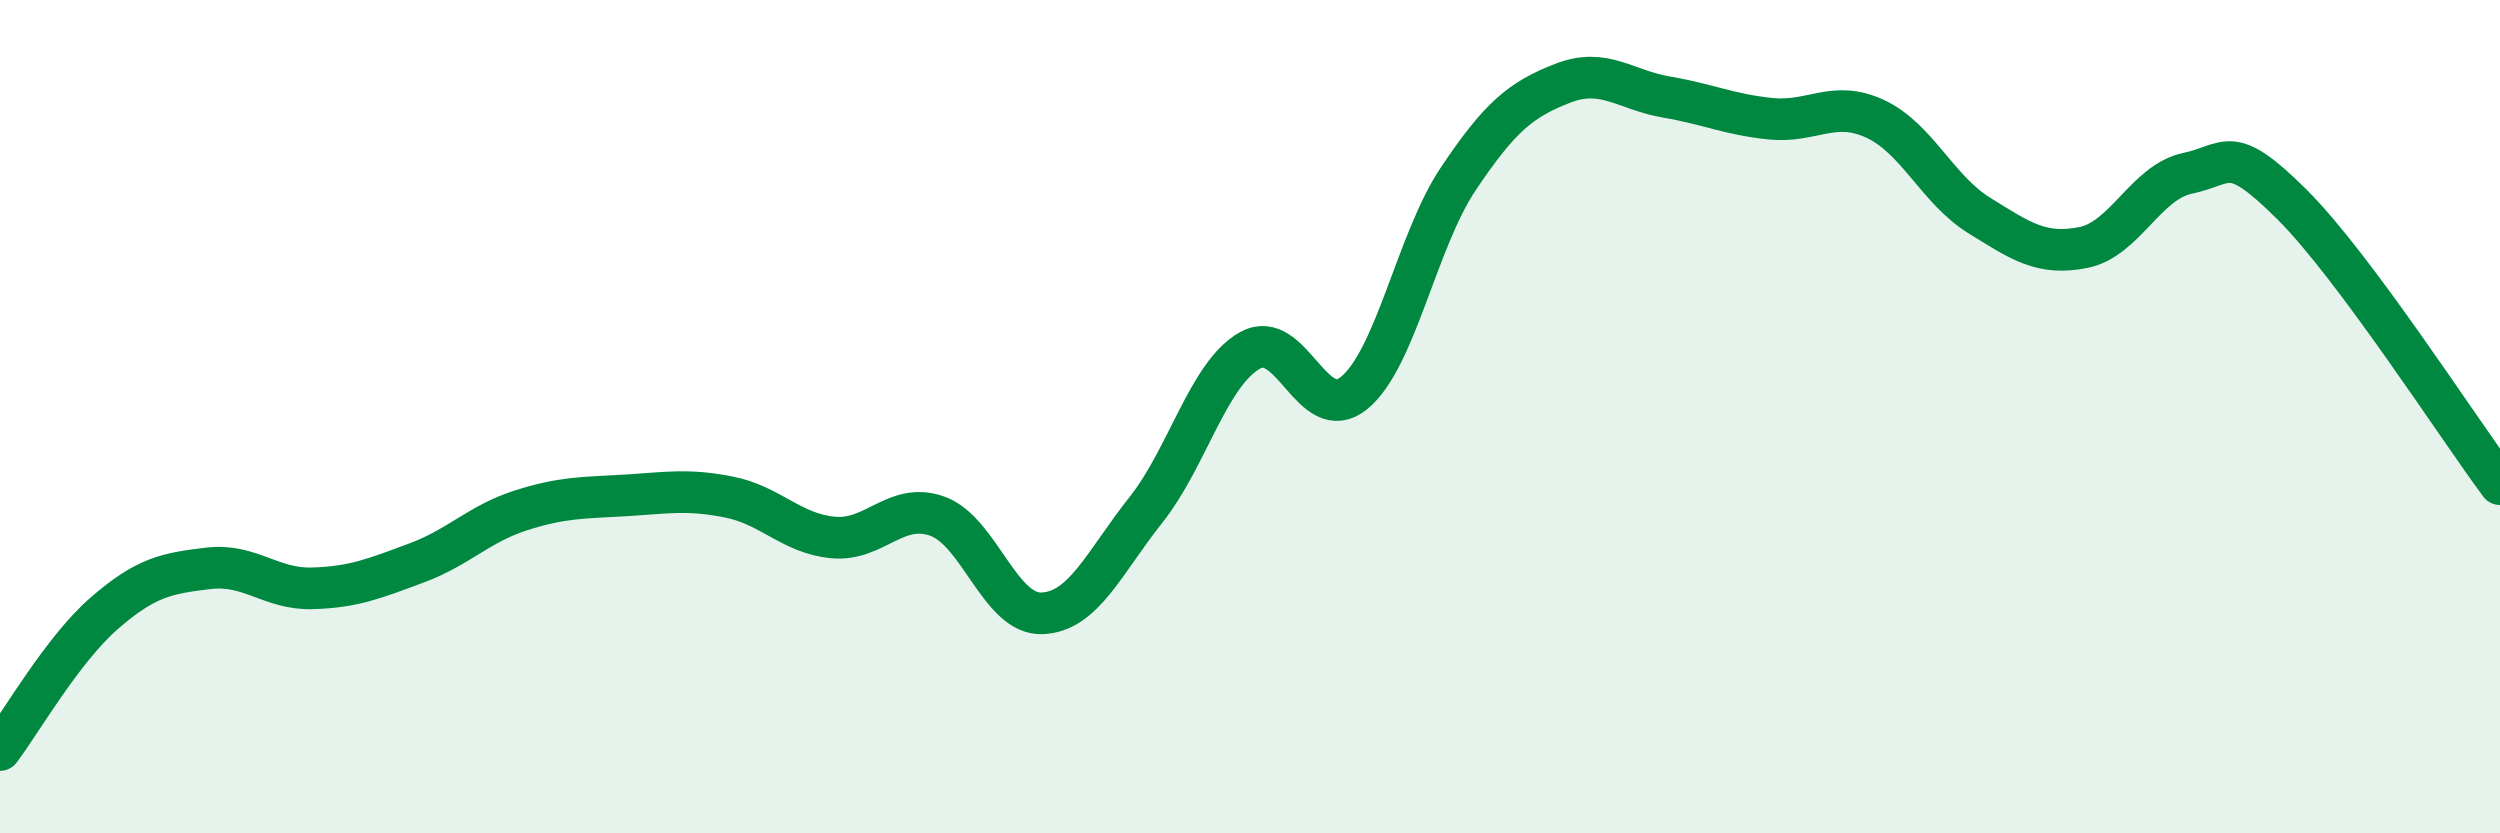
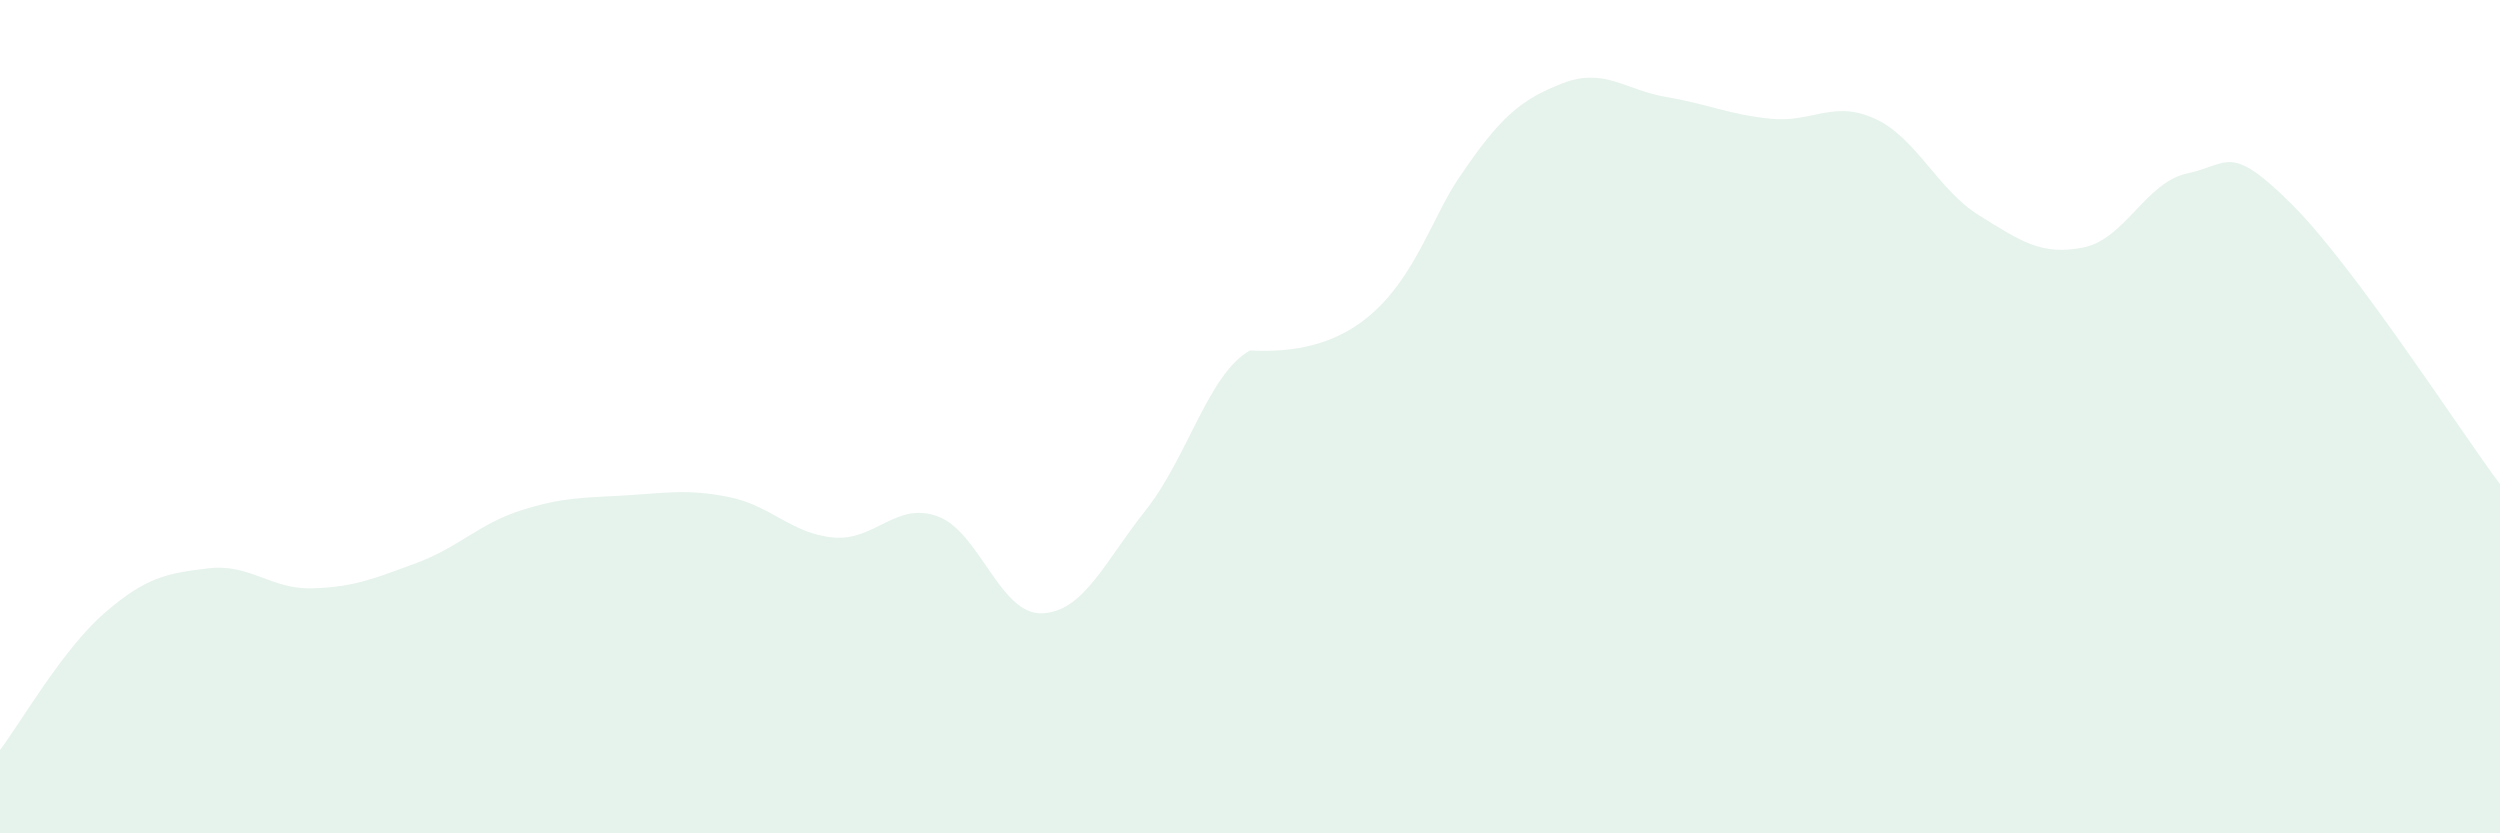
<svg xmlns="http://www.w3.org/2000/svg" width="60" height="20" viewBox="0 0 60 20">
-   <path d="M 0,18 C 0.5,17.34 1.5,15.59 2.5,14.72 C 3.5,13.85 4,13.76 5,13.64 C 6,13.52 6.5,14.15 7.5,14.12 C 8.5,14.09 9,13.88 10,13.51 C 11,13.14 11.5,12.57 12.5,12.25 C 13.5,11.93 14,11.95 15,11.89 C 16,11.83 16.5,11.73 17.5,11.93 C 18.5,12.13 19,12.81 20,12.9 C 21,12.99 21.5,12.03 22.5,12.39 C 23.5,12.75 24,14.75 25,14.72 C 26,14.69 26.5,13.5 27.5,12.24 C 28.5,10.98 29,8.97 30,8.41 C 31,7.85 31.5,10.25 32.5,9.43 C 33.5,8.61 34,5.78 35,4.29 C 36,2.8 36.5,2.39 37.5,2 C 38.5,1.61 39,2.16 40,2.33 C 41,2.5 41.5,2.75 42.5,2.85 C 43.5,2.95 44,2.39 45,2.85 C 46,3.31 46.5,4.55 47.5,5.17 C 48.5,5.79 49,6.14 50,5.94 C 51,5.74 51.5,4.37 52.5,4.16 C 53.5,3.95 53.5,3.41 55,4.9 C 56.5,6.39 59,10.28 60,11.62L60 20L0 20Z" fill="#008740" opacity="0.1" stroke-linecap="round" stroke-linejoin="round" />
-   <path d="M 0,18 C 0.5,17.34 1.5,15.59 2.5,14.72 C 3.5,13.85 4,13.76 5,13.64 C 6,13.52 6.5,14.15 7.5,14.12 C 8.5,14.09 9,13.88 10,13.51 C 11,13.14 11.5,12.57 12.5,12.25 C 13.5,11.93 14,11.95 15,11.89 C 16,11.83 16.5,11.73 17.5,11.93 C 18.5,12.13 19,12.81 20,12.9 C 21,12.99 21.5,12.03 22.5,12.39 C 23.5,12.75 24,14.75 25,14.72 C 26,14.69 26.5,13.5 27.5,12.24 C 28.5,10.98 29,8.97 30,8.41 C 31,7.85 31.5,10.25 32.5,9.43 C 33.5,8.61 34,5.78 35,4.29 C 36,2.8 36.5,2.39 37.5,2 C 38.5,1.61 39,2.16 40,2.33 C 41,2.5 41.5,2.75 42.5,2.85 C 43.5,2.95 44,2.39 45,2.85 C 46,3.31 46.5,4.55 47.5,5.17 C 48.5,5.79 49,6.14 50,5.94 C 51,5.74 51.5,4.37 52.5,4.16 C 53.5,3.95 53.5,3.41 55,4.9 C 56.5,6.39 59,10.28 60,11.62" stroke="#008740" stroke-width="1" fill="none" stroke-linecap="round" stroke-linejoin="round" />
+   <path d="M 0,18 C 0.5,17.34 1.5,15.59 2.5,14.72 C 3.5,13.85 4,13.76 5,13.64 C 6,13.52 6.5,14.15 7.5,14.12 C 8.5,14.09 9,13.88 10,13.51 C 11,13.14 11.5,12.57 12.5,12.25 C 13.5,11.93 14,11.95 15,11.89 C 16,11.83 16.5,11.73 17.5,11.93 C 18.5,12.13 19,12.81 20,12.9 C 21,12.99 21.5,12.03 22.5,12.39 C 23.5,12.75 24,14.75 25,14.72 C 26,14.69 26.5,13.5 27.5,12.24 C 28.5,10.98 29,8.97 30,8.41 C 33.5,8.61 34,5.78 35,4.29 C 36,2.8 36.5,2.39 37.5,2 C 38.5,1.61 39,2.16 40,2.33 C 41,2.5 41.5,2.75 42.5,2.85 C 43.5,2.95 44,2.39 45,2.85 C 46,3.31 46.5,4.55 47.5,5.17 C 48.5,5.79 49,6.14 50,5.94 C 51,5.74 51.5,4.37 52.5,4.16 C 53.5,3.95 53.5,3.41 55,4.9 C 56.5,6.39 59,10.28 60,11.62L60 20L0 20Z" fill="#008740" opacity="0.1" stroke-linecap="round" stroke-linejoin="round" />
</svg>